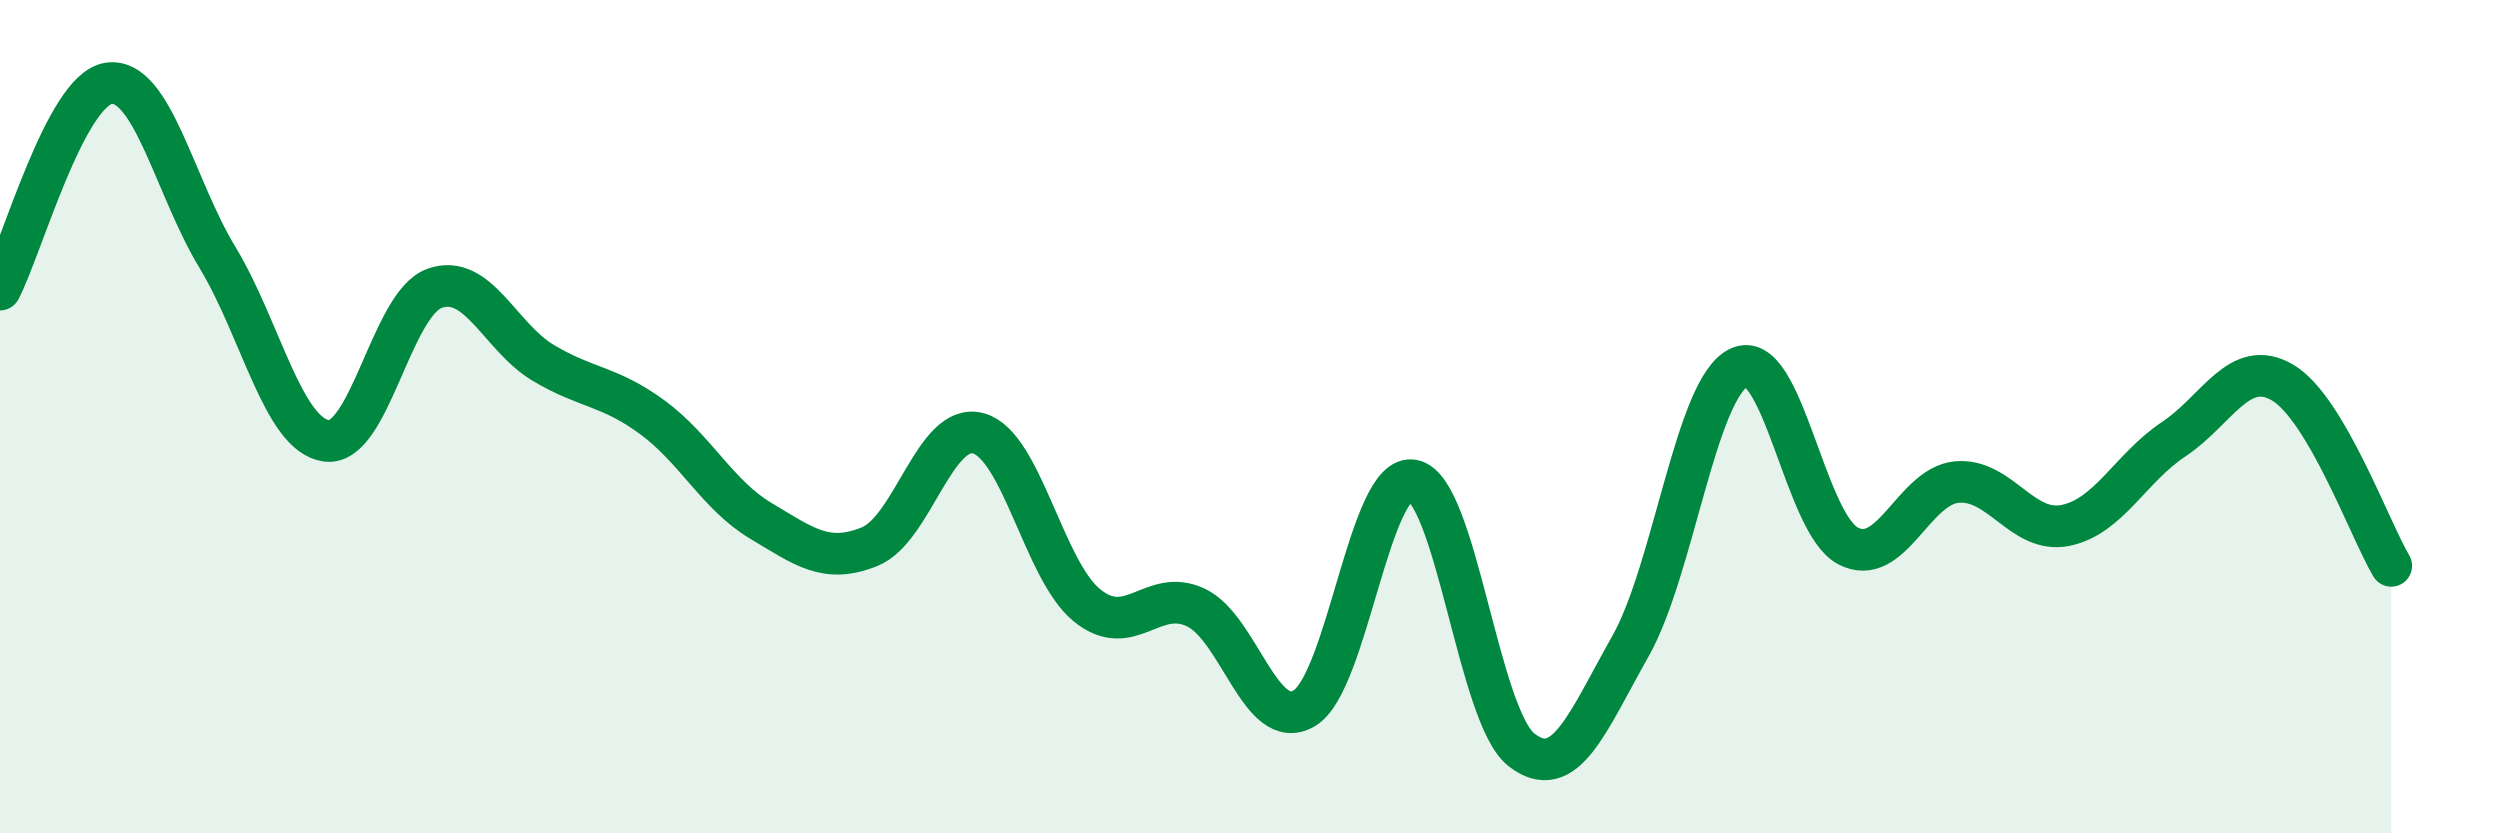
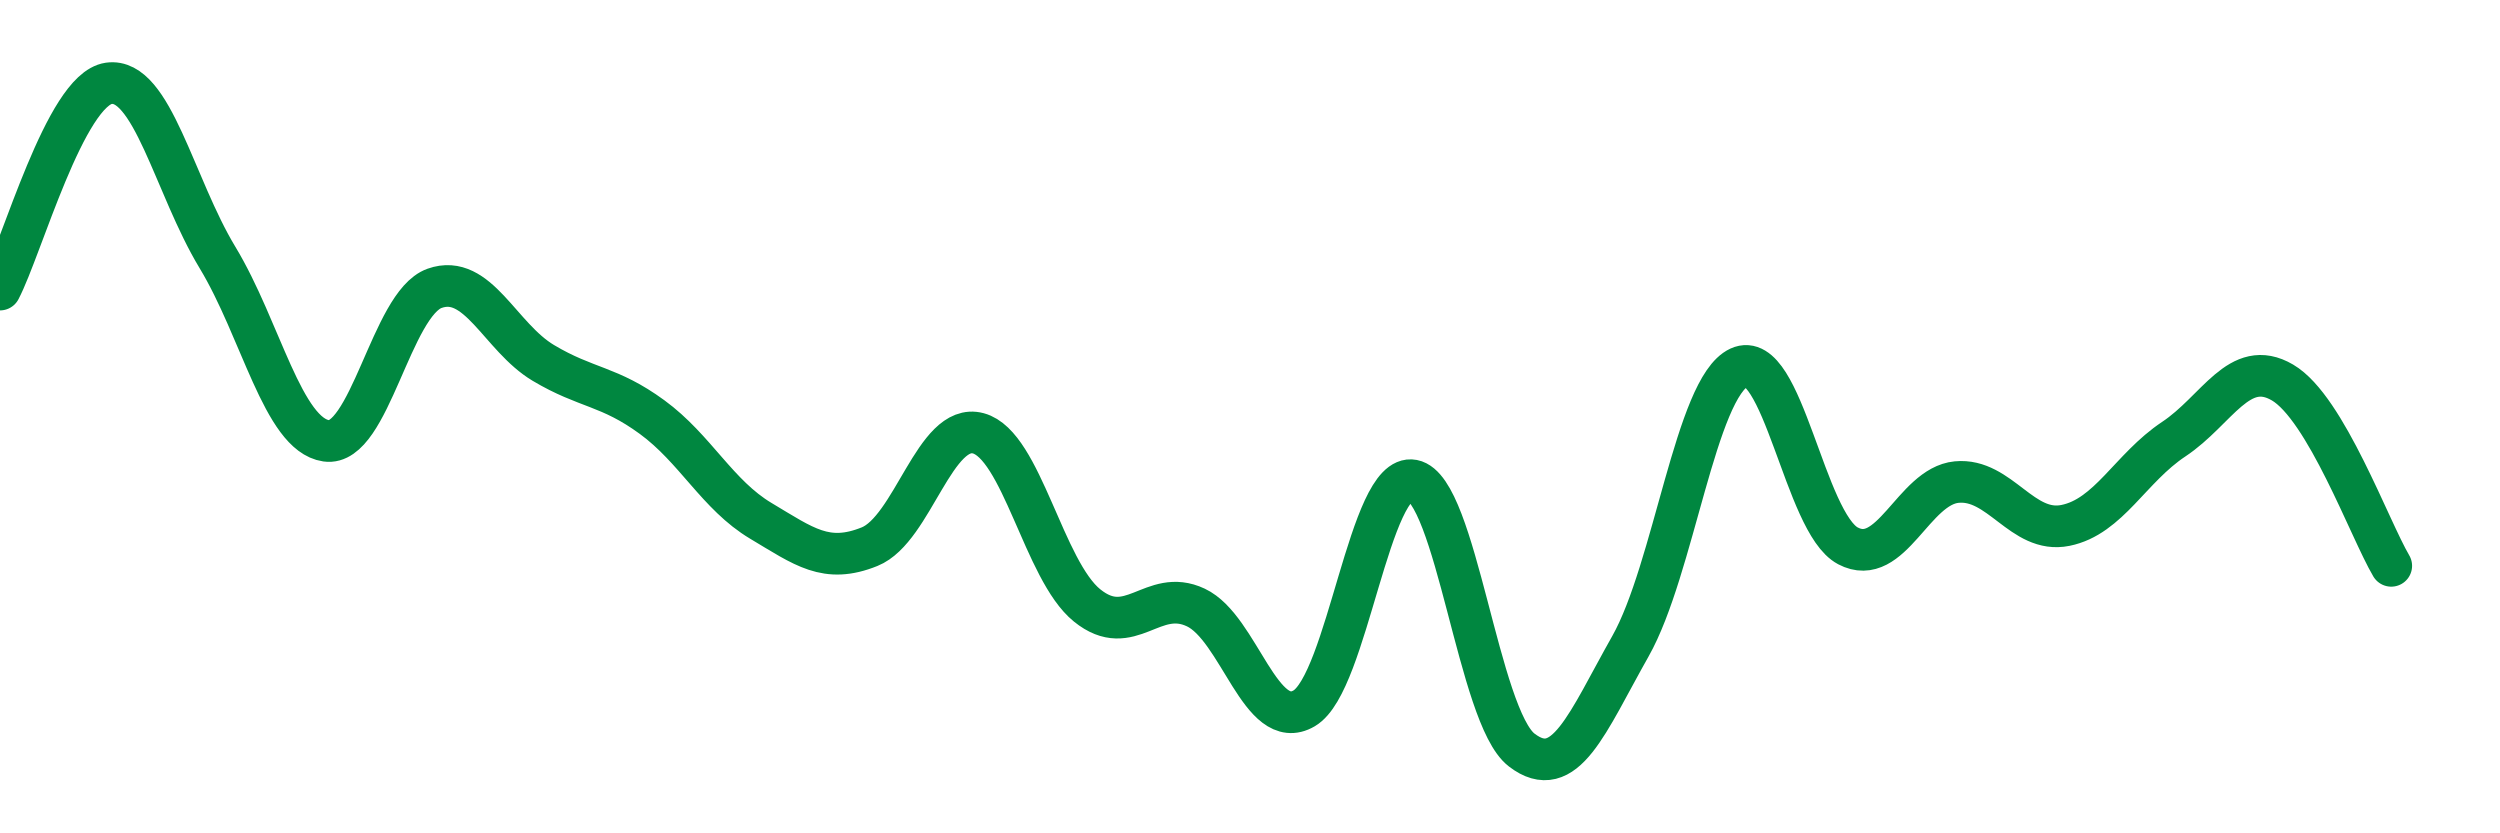
<svg xmlns="http://www.w3.org/2000/svg" width="60" height="20" viewBox="0 0 60 20">
-   <path d="M 0,6.95 C 0.52,5.96 1.57,2.15 2.61,2 C 3.65,1.85 4.18,4.46 5.22,6.18 C 6.26,7.9 6.79,10.43 7.83,10.58 C 8.87,10.73 9.39,7.29 10.43,6.92 C 11.47,6.55 12,8.09 13.04,8.71 C 14.08,9.33 14.61,9.25 15.65,10.01 C 16.69,10.77 17.22,11.88 18.26,12.5 C 19.3,13.12 19.83,13.54 20.87,13.12 C 21.91,12.7 22.44,10.12 23.48,10.4 C 24.52,10.68 25.05,13.69 26.09,14.53 C 27.13,15.37 27.66,14.09 28.7,14.58 C 29.74,15.07 30.26,17.61 31.3,17 C 32.34,16.39 32.87,11.33 33.91,11.53 C 34.95,11.73 35.48,17.2 36.52,18 C 37.56,18.8 38.09,17.35 39.13,15.51 C 40.17,13.67 40.7,9.3 41.74,8.82 C 42.78,8.34 43.31,12.55 44.35,13.1 C 45.39,13.65 45.92,11.67 46.96,11.57 C 48,11.47 48.53,12.82 49.57,12.61 C 50.61,12.4 51.13,11.23 52.17,10.54 C 53.21,9.85 53.74,8.57 54.78,9.18 C 55.82,9.79 56.87,12.7 57.39,13.58L57.39 20L0 20Z" fill="#008740" opacity="0.1" stroke-linecap="round" stroke-linejoin="round" />
  <path d="M 0,6.95 C 0.52,5.96 1.57,2.15 2.61,2 C 3.65,1.85 4.18,4.46 5.22,6.18 C 6.26,7.9 6.79,10.43 7.83,10.58 C 8.87,10.73 9.39,7.29 10.43,6.92 C 11.47,6.55 12,8.09 13.04,8.71 C 14.08,9.33 14.61,9.25 15.65,10.01 C 16.69,10.77 17.22,11.88 18.26,12.5 C 19.3,13.12 19.83,13.54 20.87,13.12 C 21.91,12.7 22.44,10.12 23.48,10.4 C 24.52,10.68 25.05,13.69 26.09,14.53 C 27.13,15.37 27.66,14.09 28.7,14.58 C 29.74,15.07 30.26,17.61 31.3,17 C 32.34,16.39 32.87,11.33 33.91,11.53 C 34.95,11.73 35.48,17.2 36.52,18 C 37.56,18.8 38.09,17.35 39.13,15.51 C 40.17,13.67 40.7,9.3 41.74,8.82 C 42.78,8.34 43.31,12.55 44.35,13.1 C 45.39,13.65 45.92,11.67 46.96,11.57 C 48,11.47 48.53,12.82 49.57,12.61 C 50.61,12.4 51.13,11.23 52.17,10.54 C 53.21,9.85 53.74,8.57 54.78,9.18 C 55.82,9.79 56.87,12.7 57.39,13.58" stroke="#008740" stroke-width="1" fill="none" stroke-linecap="round" stroke-linejoin="round" />
</svg>